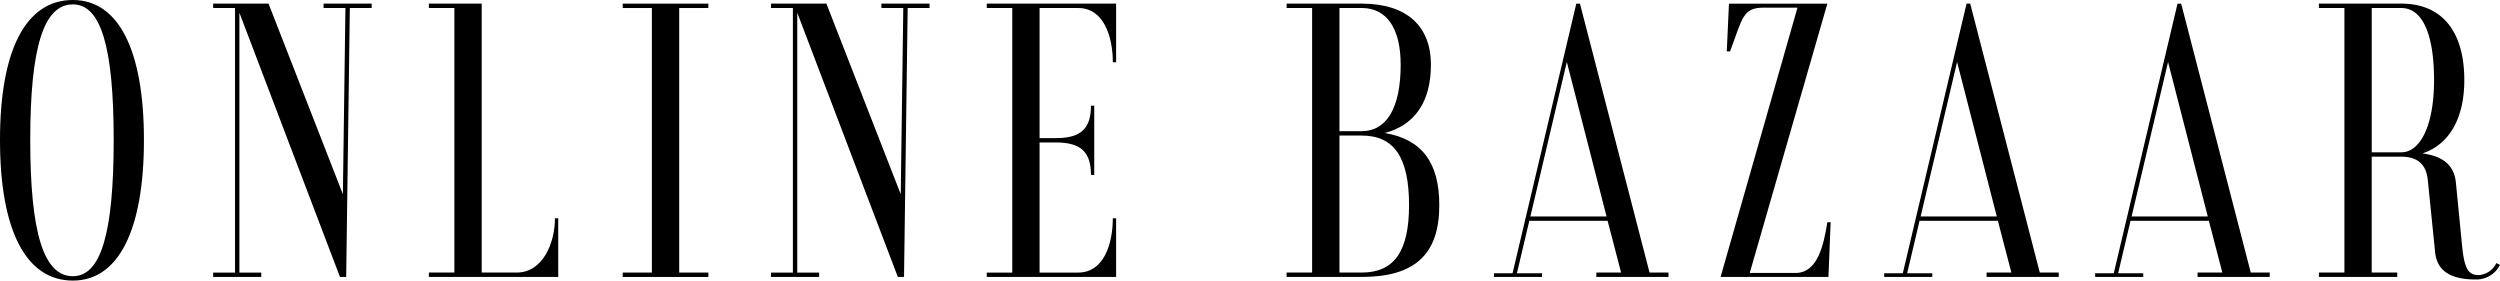
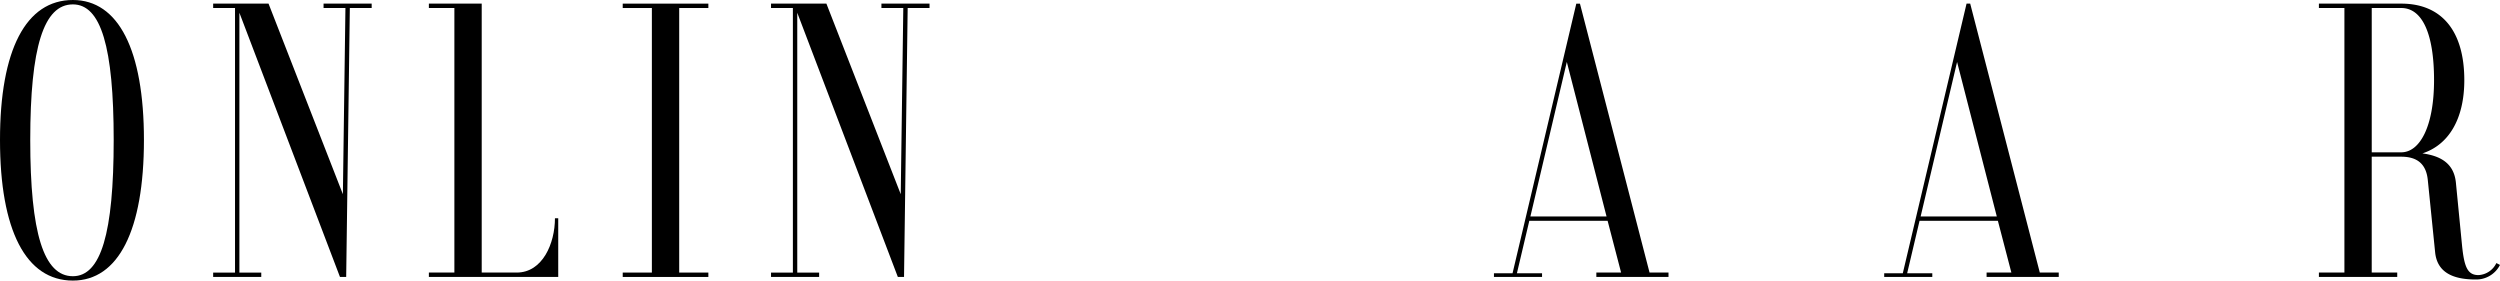
<svg xmlns="http://www.w3.org/2000/svg" id="Group_756" data-name="Group 756" width="455.946" height="51.173" viewBox="0 0 455.946 51.173">
  <defs>
    <clipPath id="clip-path">
      <rect id="Rectangle_391" data-name="Rectangle 391" width="455.946" height="51.173" fill="none" />
    </clipPath>
  </defs>
  <g id="Group_755" data-name="Group 755" clip-path="url(#clip-path)">
    <path id="Path_382" data-name="Path 382" d="M0,25.519C0,9.1,4.718,0,13.292,0,21.6,0,26.251,9.1,26.251,25.519,26.251,42,21.6,51.172,13.292,51.172,4.718,51.172,0,42,0,25.519m20.735,0C20.735,8.572,18.408.8,13.292.8,7.975.8,5.516,8.572,5.516,25.519c0,17.013,2.459,24.855,7.775,24.855,5.117,0,7.443-7.842,7.443-24.855" transform="translate(0 0.001)" />
    <path id="Path_383" data-name="Path 383" d="M109.984,2.183H106l-.665,49.046H104.2L85.859,3.047V50.432h3.988v.8H81.074v-.8h3.987V2.183H81.074v-.8h10.1l13.558,34.757.465-33.96h-3.988v-.8h8.773Z" transform="translate(-42.198 -0.721)" />
    <path id="Path_384" data-name="Path 384" d="M186.71,40.529v10.7H163.118v-.8h4.652V2.182h-4.652v-.8h9.637V50.431h6.379c4.719,0,6.978-5.317,6.978-9.9Z" transform="translate(-84.901 -0.721)" />
    <path id="Path_385" data-name="Path 385" d="M247.148,2.183V50.432h5.317v.8H236.847v-.8h5.316V2.183h-5.316v-.8h15.618v.8Z" transform="translate(-123.276 -0.721)" />
    <path id="Path_386" data-name="Path 386" d="M322.161,2.183h-3.987l-.665,49.046h-1.13L298.037,3.047V50.432h3.988v.8h-8.773v-.8h3.987V2.183h-3.987v-.8h10.1l13.558,34.757.465-33.96h-3.988v-.8h8.773Z" transform="translate(-152.634 -0.721)" />
-     <path id="Path_387" data-name="Path 387" d="M384.933,2.183V25.909h3.057c4.718,0,6.314-1.994,6.314-5.915h.6V32.621h-.6c0-3.921-1.6-5.915-6.314-5.915h-3.057V50.432h7.044c4.719,0,6.314-5.317,6.314-9.9h.6v10.7H375.3v-.8h4.652V2.183H375.3v-.8h23.592v10.7h-.6c0-4.586-1.595-9.9-6.314-9.9Z" transform="translate(-195.337 -0.721)" />
-     <path id="Path_388" data-name="Path 388" d="M517.2,38.137c0,8.972-4.453,13.092-14.156,13.092h-13.69v-.8h4.652V2.183h-4.652v-.8h13.69c8.109,0,12.627,3.988,12.627,11.165,0,6.778-2.99,11.032-8.44,12.428,6.779,1.13,9.969,5.383,9.969,13.159M498.99,24.646h4.054c4.586,0,7.111-4.32,7.111-12.1,0-6.646-2.525-10.368-7.111-10.368H498.99Zm12.694,13.491c0-8.706-2.725-12.694-8.64-12.694H498.99V50.431h4.054c5.915,0,8.64-3.855,8.64-12.295" transform="translate(-254.703 -0.721)" />
    <path id="Path_389" data-name="Path 389" d="M600.044,50.431v.8H586.885v-.8H591.4l-2.459-9.437H574.657l-2.26,9.57h4.586v.665H568.21v-.665H571.6L583.23,1.385h.665l12.693,49.046ZM588.746,40.2,581.5,12.018,574.856,40.2Z" transform="translate(-295.746 -0.721)" />
-     <path id="Path_390" data-name="Path 390" d="M668.434,2.117h-6.18c-3.855,0-3.855,1.994-6.114,7.975h-.6l.4-8.706h17.944L659.729,50.5h8.44c3.988-.067,5.051-5.184,5.715-9.238h.6l-.4,9.969H654.412Z" transform="translate(-340.614 -0.721)" />
    <path id="Path_391" data-name="Path 391" d="M748.472,50.431v.8H735.314v-.8h4.519l-2.459-9.437H723.085l-2.259,9.57h4.586v.665h-8.772v-.665h3.389l6.794-28.729,4.836-20.451h.665l12.694,49.046ZM737.175,40.2l-7.244-28.179L723.285,40.2Z" transform="translate(-373.002 -0.721)" />
-     <path id="Path_392" data-name="Path 392" d="M828.715,50.431v.8H815.556v-.8h4.519l-2.459-9.437H803.328l-2.26,9.57h4.586v.665h-8.773v-.665h3.389L811.9,1.385h.665l12.693,49.046ZM817.417,40.2l-7.244-28.179L803.527,40.2Z" transform="translate(-414.767 -0.721)" />
    <path id="Path_393" data-name="Path 393" d="M915,49.036a4.852,4.852,0,0,1-4.453,2.658c-4.586,0-7.045-1.6-7.377-4.985l-1.329-13.092c-.266-2.858-1.794-4.319-4.851-4.319h-5.383V50.431h4.653v.8H881.975v-.8h4.652V2.182h-4.652v-.8h15.019c7.377,0,11.5,4.985,11.5,13.956,0,7.178-2.924,11.83-7.643,13.358,3.389.465,5.782,1.861,6.114,5.383l1.13,11.564c.4,3.788,1,5.25,2.99,5.25A3.844,3.844,0,0,0,914.34,48.7ZM896.994,28.5c3.389,0,5.981-4.718,5.981-13.159s-2.127-13.159-5.981-13.159h-5.383V28.5Z" transform="translate(-459.057 -0.721)" />
  </g>
</svg>